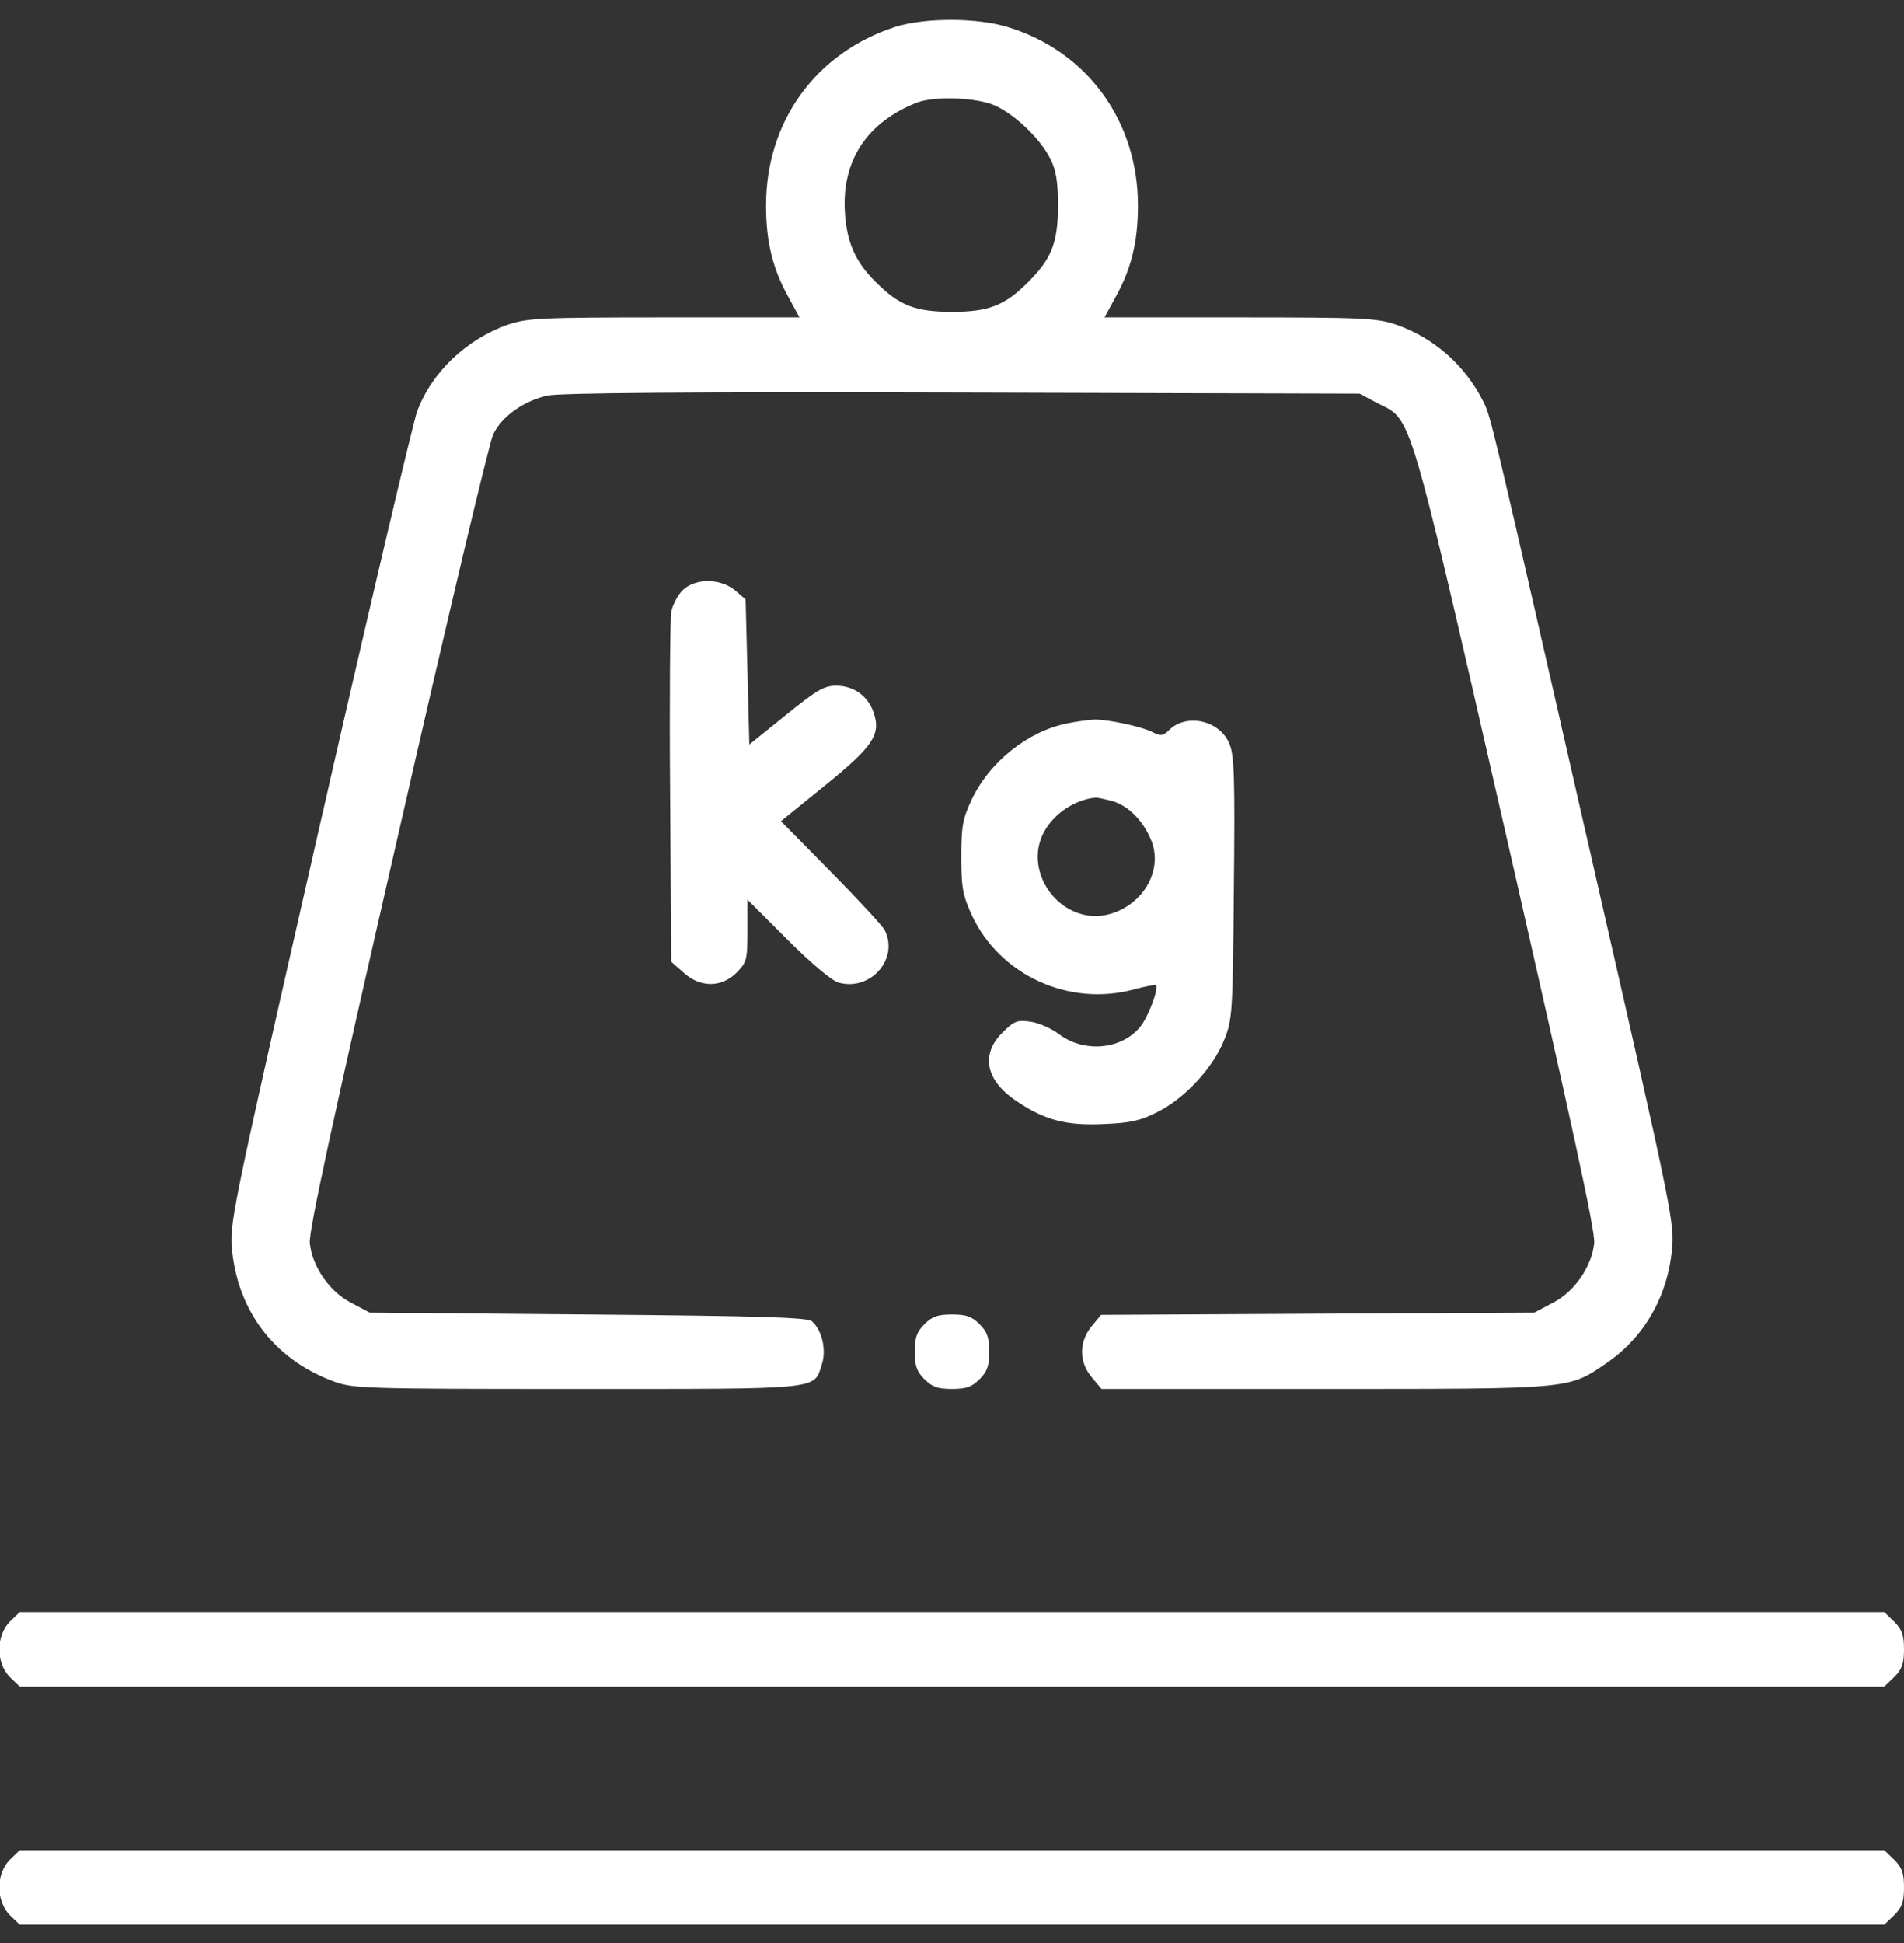
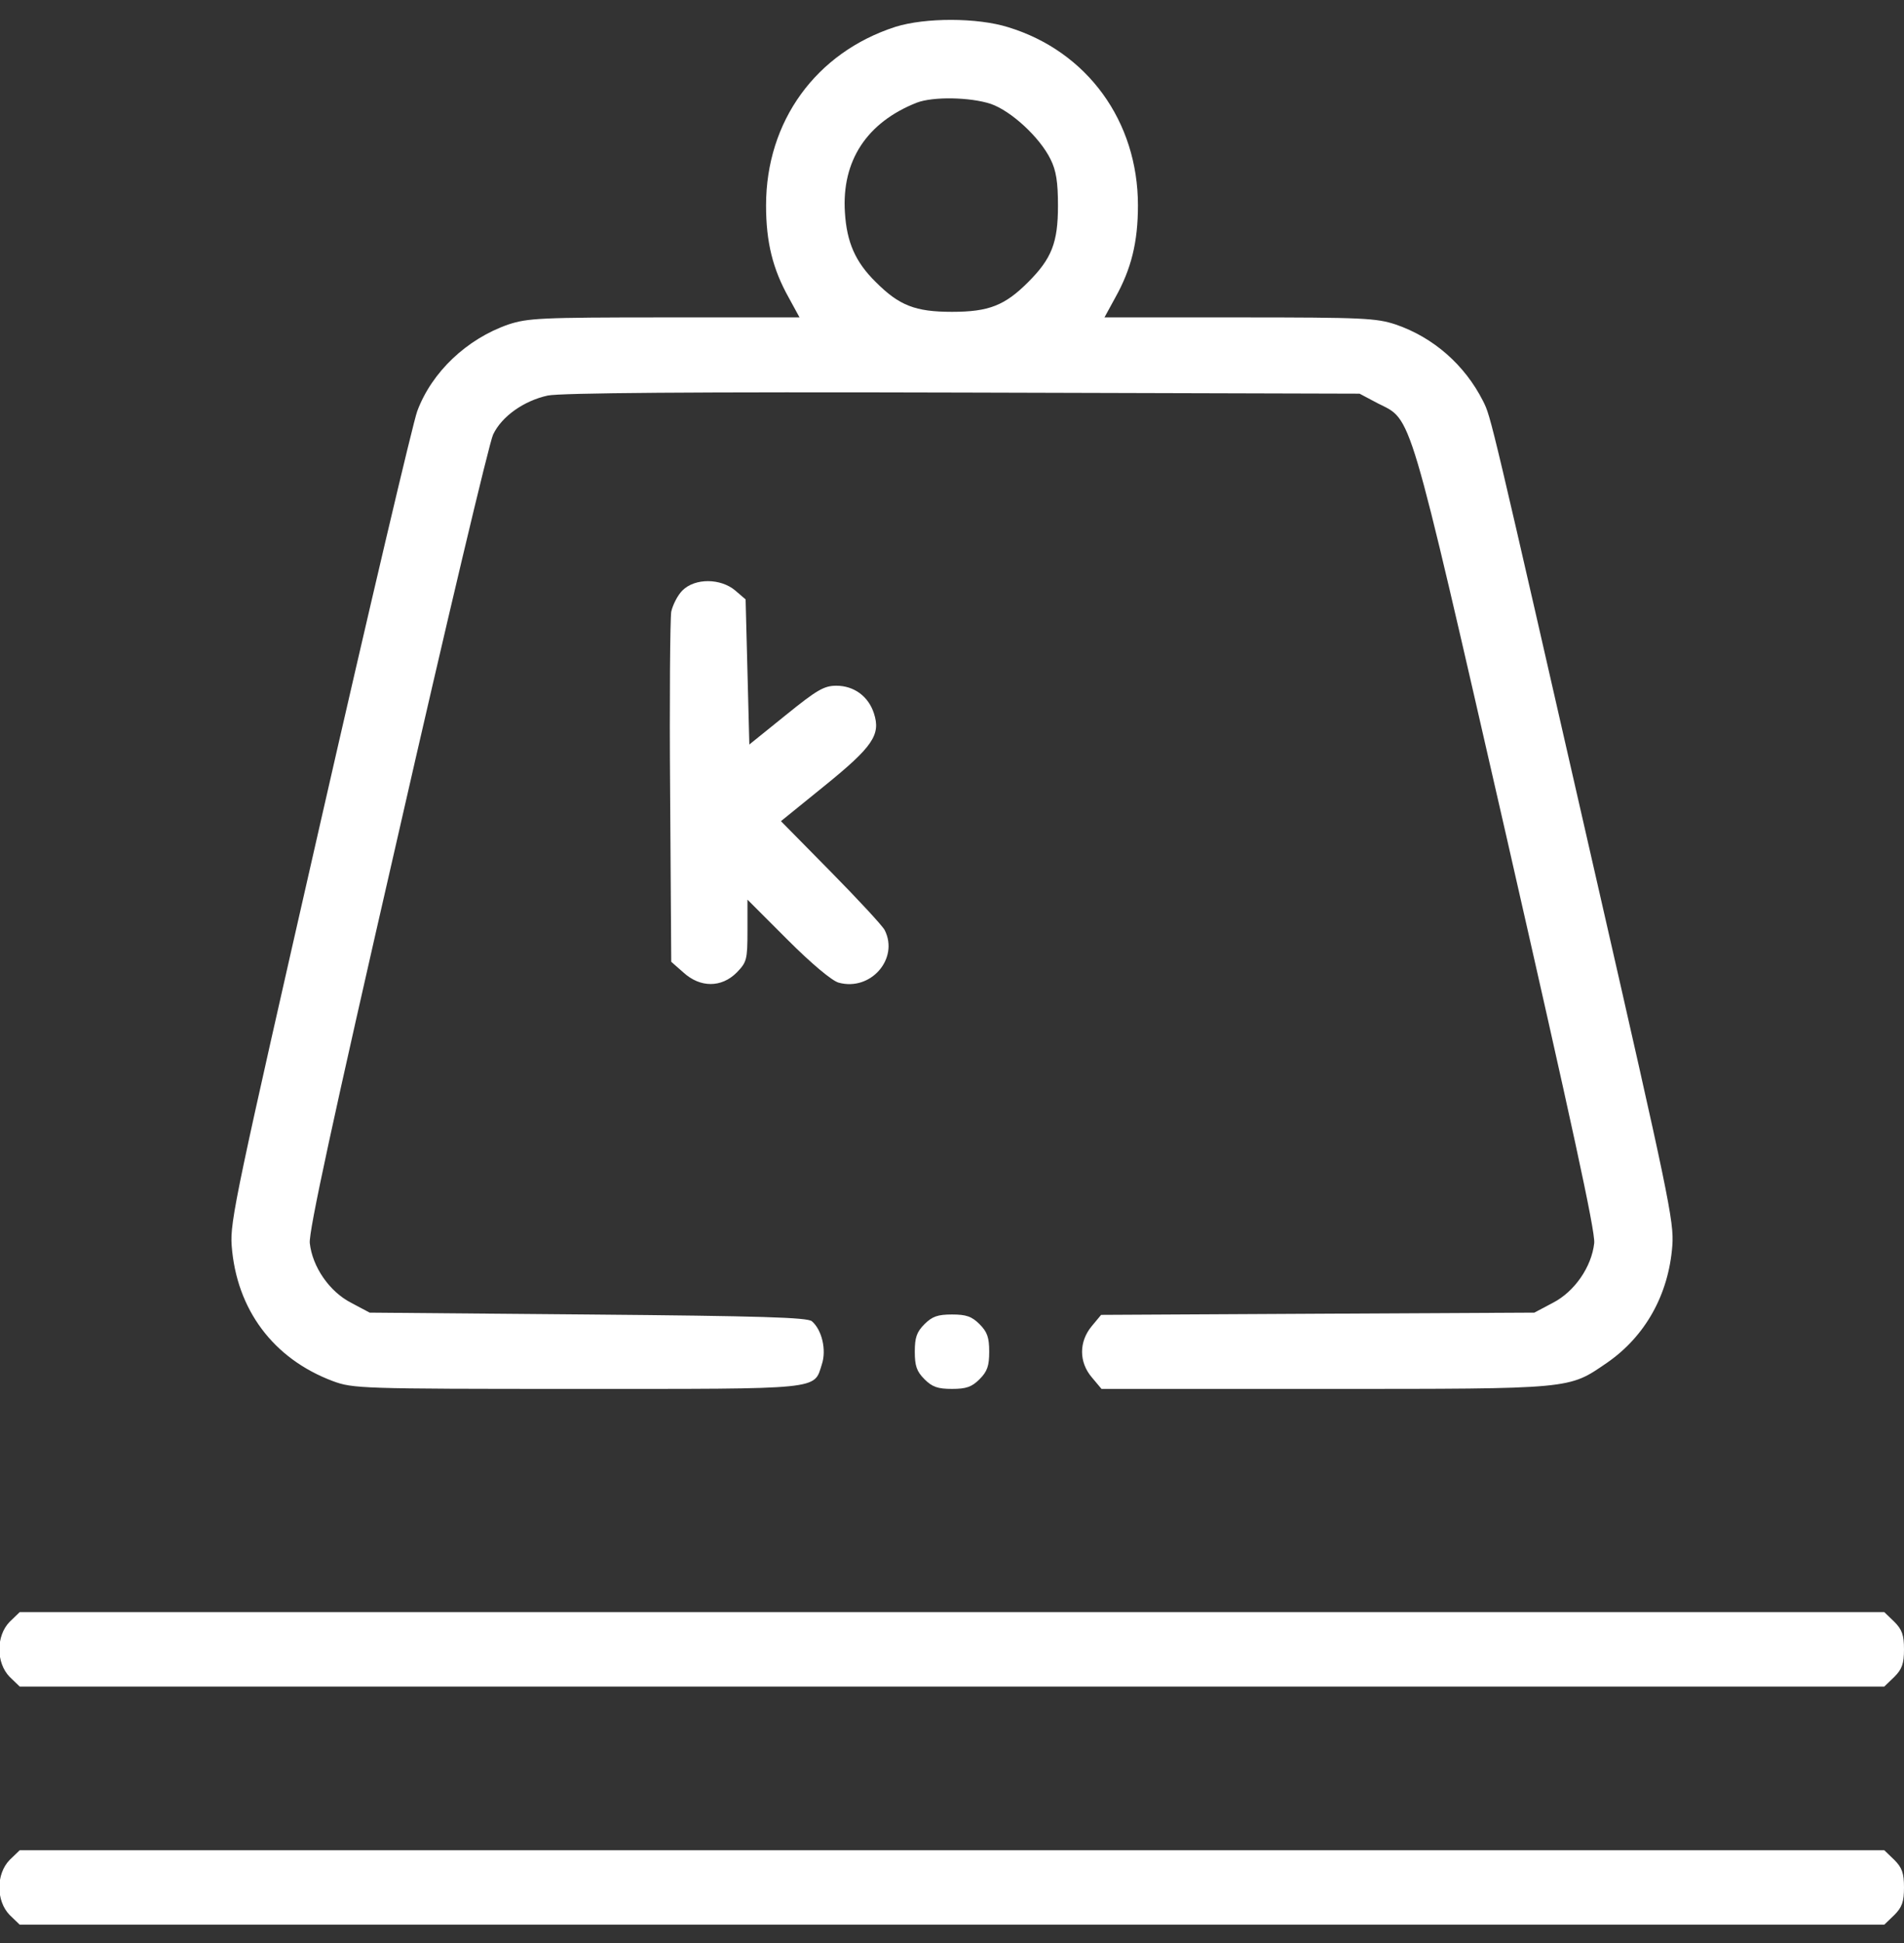
<svg xmlns="http://www.w3.org/2000/svg" width="50" height="51" viewBox="0 0 50 51" fill="none">
  <rect x="0" y="0" width="50" height="51" fill="#333333" stroke="none" />
  <g clip-path="url(#clip0_82_119)">
    <path d="M23.516 0.704C21.426 1.378 20.117 3.185 20.117 5.392C20.117 6.358 20.293 7.062 20.713 7.813L20.996 8.331H17.451C14.19 8.331 13.858 8.351 13.35 8.517C12.256 8.897 11.338 9.767 10.957 10.792C10.85 11.075 9.697 15.968 8.399 21.661C6.211 31.261 6.035 32.062 6.084 32.696C6.211 34.376 7.178 35.665 8.74 36.251C9.268 36.446 9.463 36.456 15.147 36.456C21.641 36.456 21.367 36.485 21.582 35.812C21.709 35.431 21.582 34.903 21.319 34.679C21.192 34.581 20 34.542 15.44 34.503L9.707 34.454L9.229 34.2C8.652 33.907 8.203 33.253 8.135 32.628C8.106 32.325 8.721 29.474 10.44 21.983C11.719 16.368 12.852 11.602 12.949 11.407C13.174 10.929 13.76 10.518 14.385 10.382C14.736 10.313 18.145 10.284 25.293 10.304L35.703 10.333L36.182 10.587C37.09 11.046 36.953 10.577 39.561 21.964C41.27 29.464 41.895 32.315 41.865 32.628C41.797 33.253 41.348 33.907 40.772 34.2L40.293 34.454L34.6 34.483L28.916 34.513L28.672 34.806C28.33 35.216 28.33 35.753 28.672 36.153L28.926 36.456H34.795C41.338 36.456 41.182 36.466 42.197 35.773C43.203 35.079 43.819 33.985 43.916 32.696C43.965 32.062 43.809 31.339 41.944 23.175C39.121 10.812 39.16 10.958 38.946 10.528C38.467 9.581 37.647 8.858 36.651 8.517C36.143 8.351 35.811 8.331 32.549 8.331H29.004L29.287 7.813C29.707 7.062 29.883 6.358 29.883 5.392C29.883 3.185 28.555 1.349 26.475 0.714C25.664 0.46 24.297 0.46 23.516 0.704ZM26.016 2.726C26.553 2.911 27.305 3.604 27.588 4.181C27.735 4.474 27.783 4.776 27.783 5.401C27.783 6.368 27.617 6.788 27.002 7.403C26.387 8.019 25.967 8.185 25 8.185C24.033 8.185 23.613 8.019 22.998 7.403C22.461 6.876 22.236 6.358 22.188 5.577C22.1 4.22 22.764 3.214 24.072 2.696C24.502 2.53 25.479 2.55 26.016 2.726Z" fill="white" />
    <path d="M17.92 15.499C17.793 15.626 17.666 15.88 17.627 16.056C17.598 16.241 17.578 18.38 17.598 20.811L17.627 25.245L17.949 25.528C18.389 25.929 18.945 25.929 19.346 25.528C19.609 25.255 19.629 25.196 19.629 24.425V23.614L20.684 24.669C21.309 25.294 21.846 25.743 22.021 25.792C22.861 26.026 23.613 25.167 23.233 24.415C23.174 24.298 22.529 23.605 21.817 22.882L20.508 21.554L21.641 20.636C22.92 19.601 23.135 19.288 22.949 18.722C22.803 18.273 22.422 17.999 21.963 17.999C21.641 17.999 21.455 18.107 20.635 18.77L19.678 19.542L19.629 17.638L19.58 15.733L19.307 15.499C18.926 15.177 18.252 15.167 17.92 15.499Z" fill="white" />
-     <path d="M28.037 18.985C26.992 19.191 25.977 20.001 25.508 21.007C25.283 21.485 25.244 21.691 25.244 22.491C25.244 23.302 25.283 23.497 25.518 24.015C26.25 25.597 28.076 26.436 29.785 25.968C30.078 25.89 30.332 25.841 30.352 25.86C30.439 25.939 30.146 26.72 29.932 26.964C29.434 27.56 28.457 27.638 27.803 27.14C27.607 26.993 27.275 26.847 27.061 26.817C26.709 26.769 26.631 26.798 26.318 27.11C25.742 27.686 25.889 28.38 26.719 28.917C27.441 29.405 28.018 29.552 29.004 29.503C29.697 29.474 29.951 29.415 30.41 29.181C31.123 28.819 31.855 28.028 32.148 27.296C32.363 26.759 32.373 26.622 32.402 23.311C32.432 20.401 32.412 19.825 32.285 19.523C32.031 18.907 31.162 18.712 30.703 19.161C30.547 19.317 30.479 19.327 30.273 19.22C29.961 19.064 29.072 18.878 28.73 18.888C28.584 18.898 28.271 18.936 28.037 18.985ZM29.209 21.026C29.619 21.144 30.01 21.524 30.225 22.042C30.498 22.686 30.195 23.458 29.512 23.839C27.998 24.689 26.475 22.686 27.695 21.466C27.979 21.173 28.398 20.968 28.76 20.939C28.818 20.929 29.014 20.978 29.209 21.026Z" fill="white" />
    <path d="M24.277 34.757C24.072 34.962 24.023 35.108 24.023 35.48C24.023 35.851 24.072 35.997 24.277 36.202C24.482 36.407 24.629 36.456 25 36.456C25.371 36.456 25.518 36.407 25.723 36.202C25.928 35.997 25.977 35.851 25.977 35.48C25.977 35.108 25.928 34.962 25.723 34.757C25.518 34.552 25.371 34.503 25 34.503C24.629 34.503 24.482 34.552 24.277 34.757Z" fill="white" />
    <path d="M0.254 42.569C-0.107 42.94 -0.107 43.644 0.254 44.015L0.518 44.269H25H49.482L49.746 44.015C49.951 43.81 50 43.663 50 43.292C50 42.921 49.951 42.774 49.746 42.569L49.482 42.315H25H0.518L0.254 42.569Z" fill="white" />
    <path d="M0.254 48.819C-0.107 49.19 -0.107 49.894 0.254 50.265L0.518 50.519H25H49.482L49.746 50.265C49.951 50.06 50 49.913 50 49.542C50 49.171 49.951 49.024 49.746 48.819L49.482 48.565H25H0.518L0.254 48.819Z" fill="white" />
  </g>
  <defs>
    <clipPath id="clip0_82_119">
      <rect width="50" height="50" fill="white" transform="translate(0 0.519)" />
    </clipPath>
  </defs>
</svg>